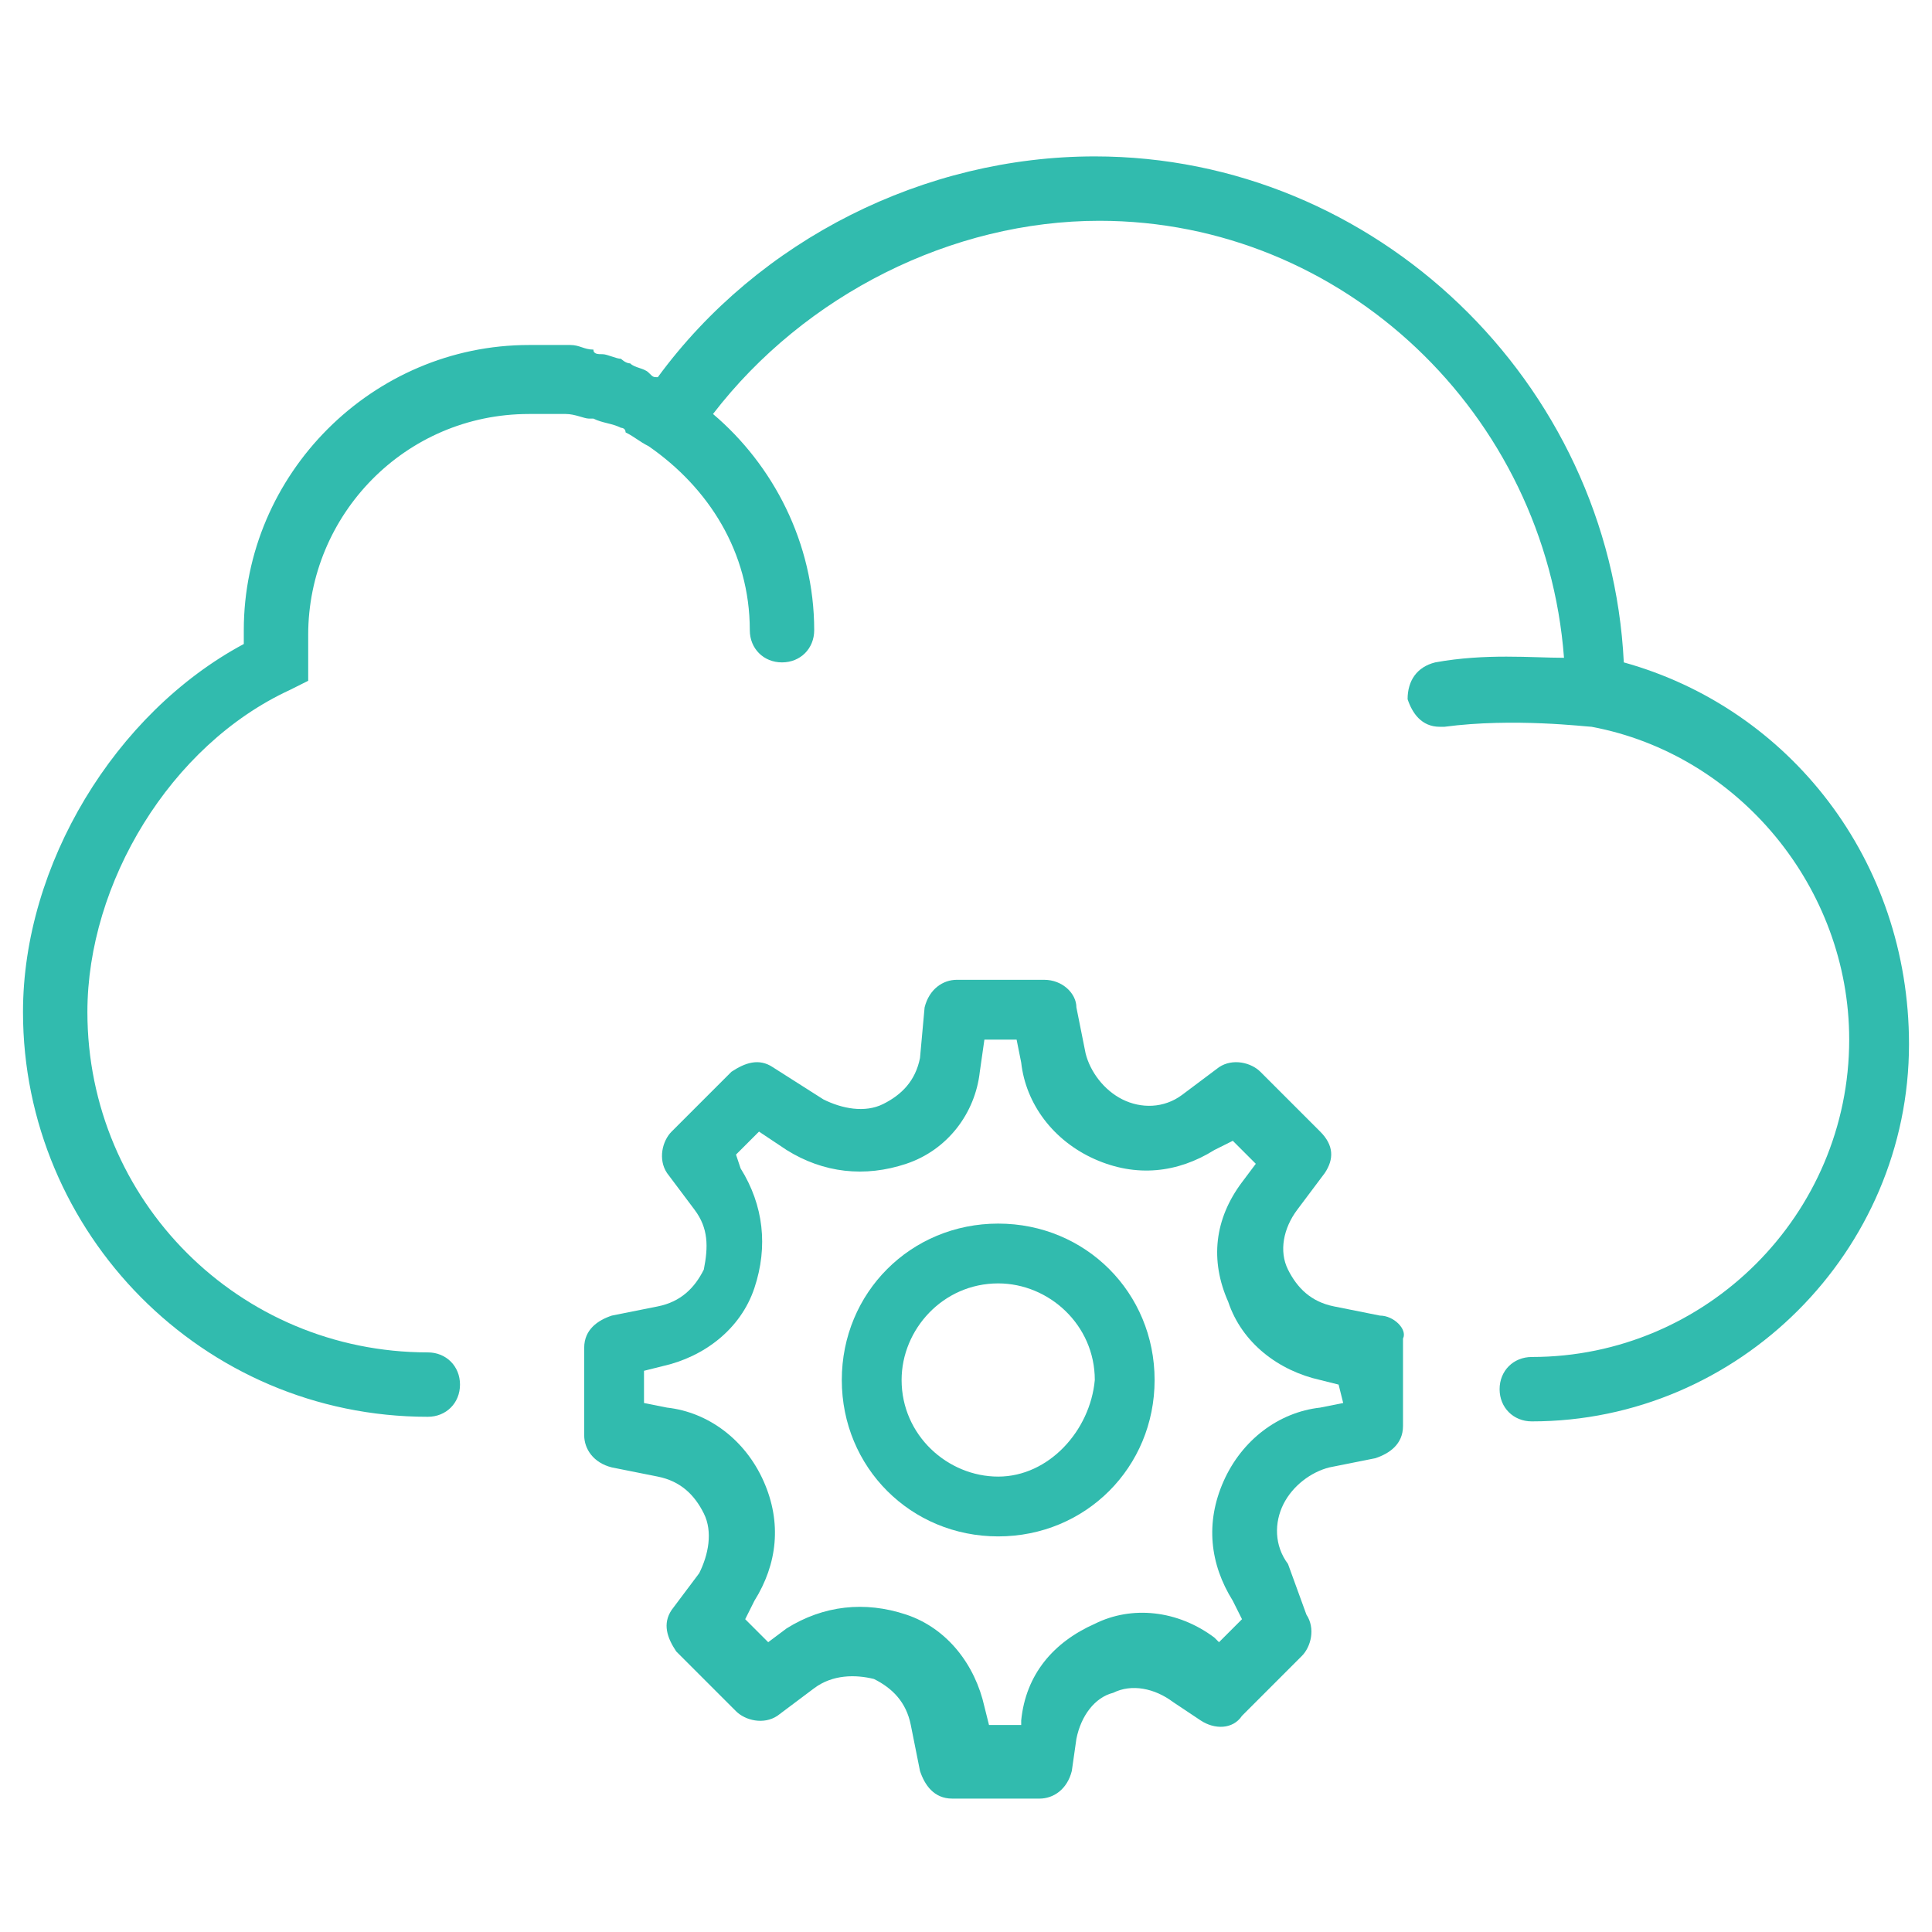
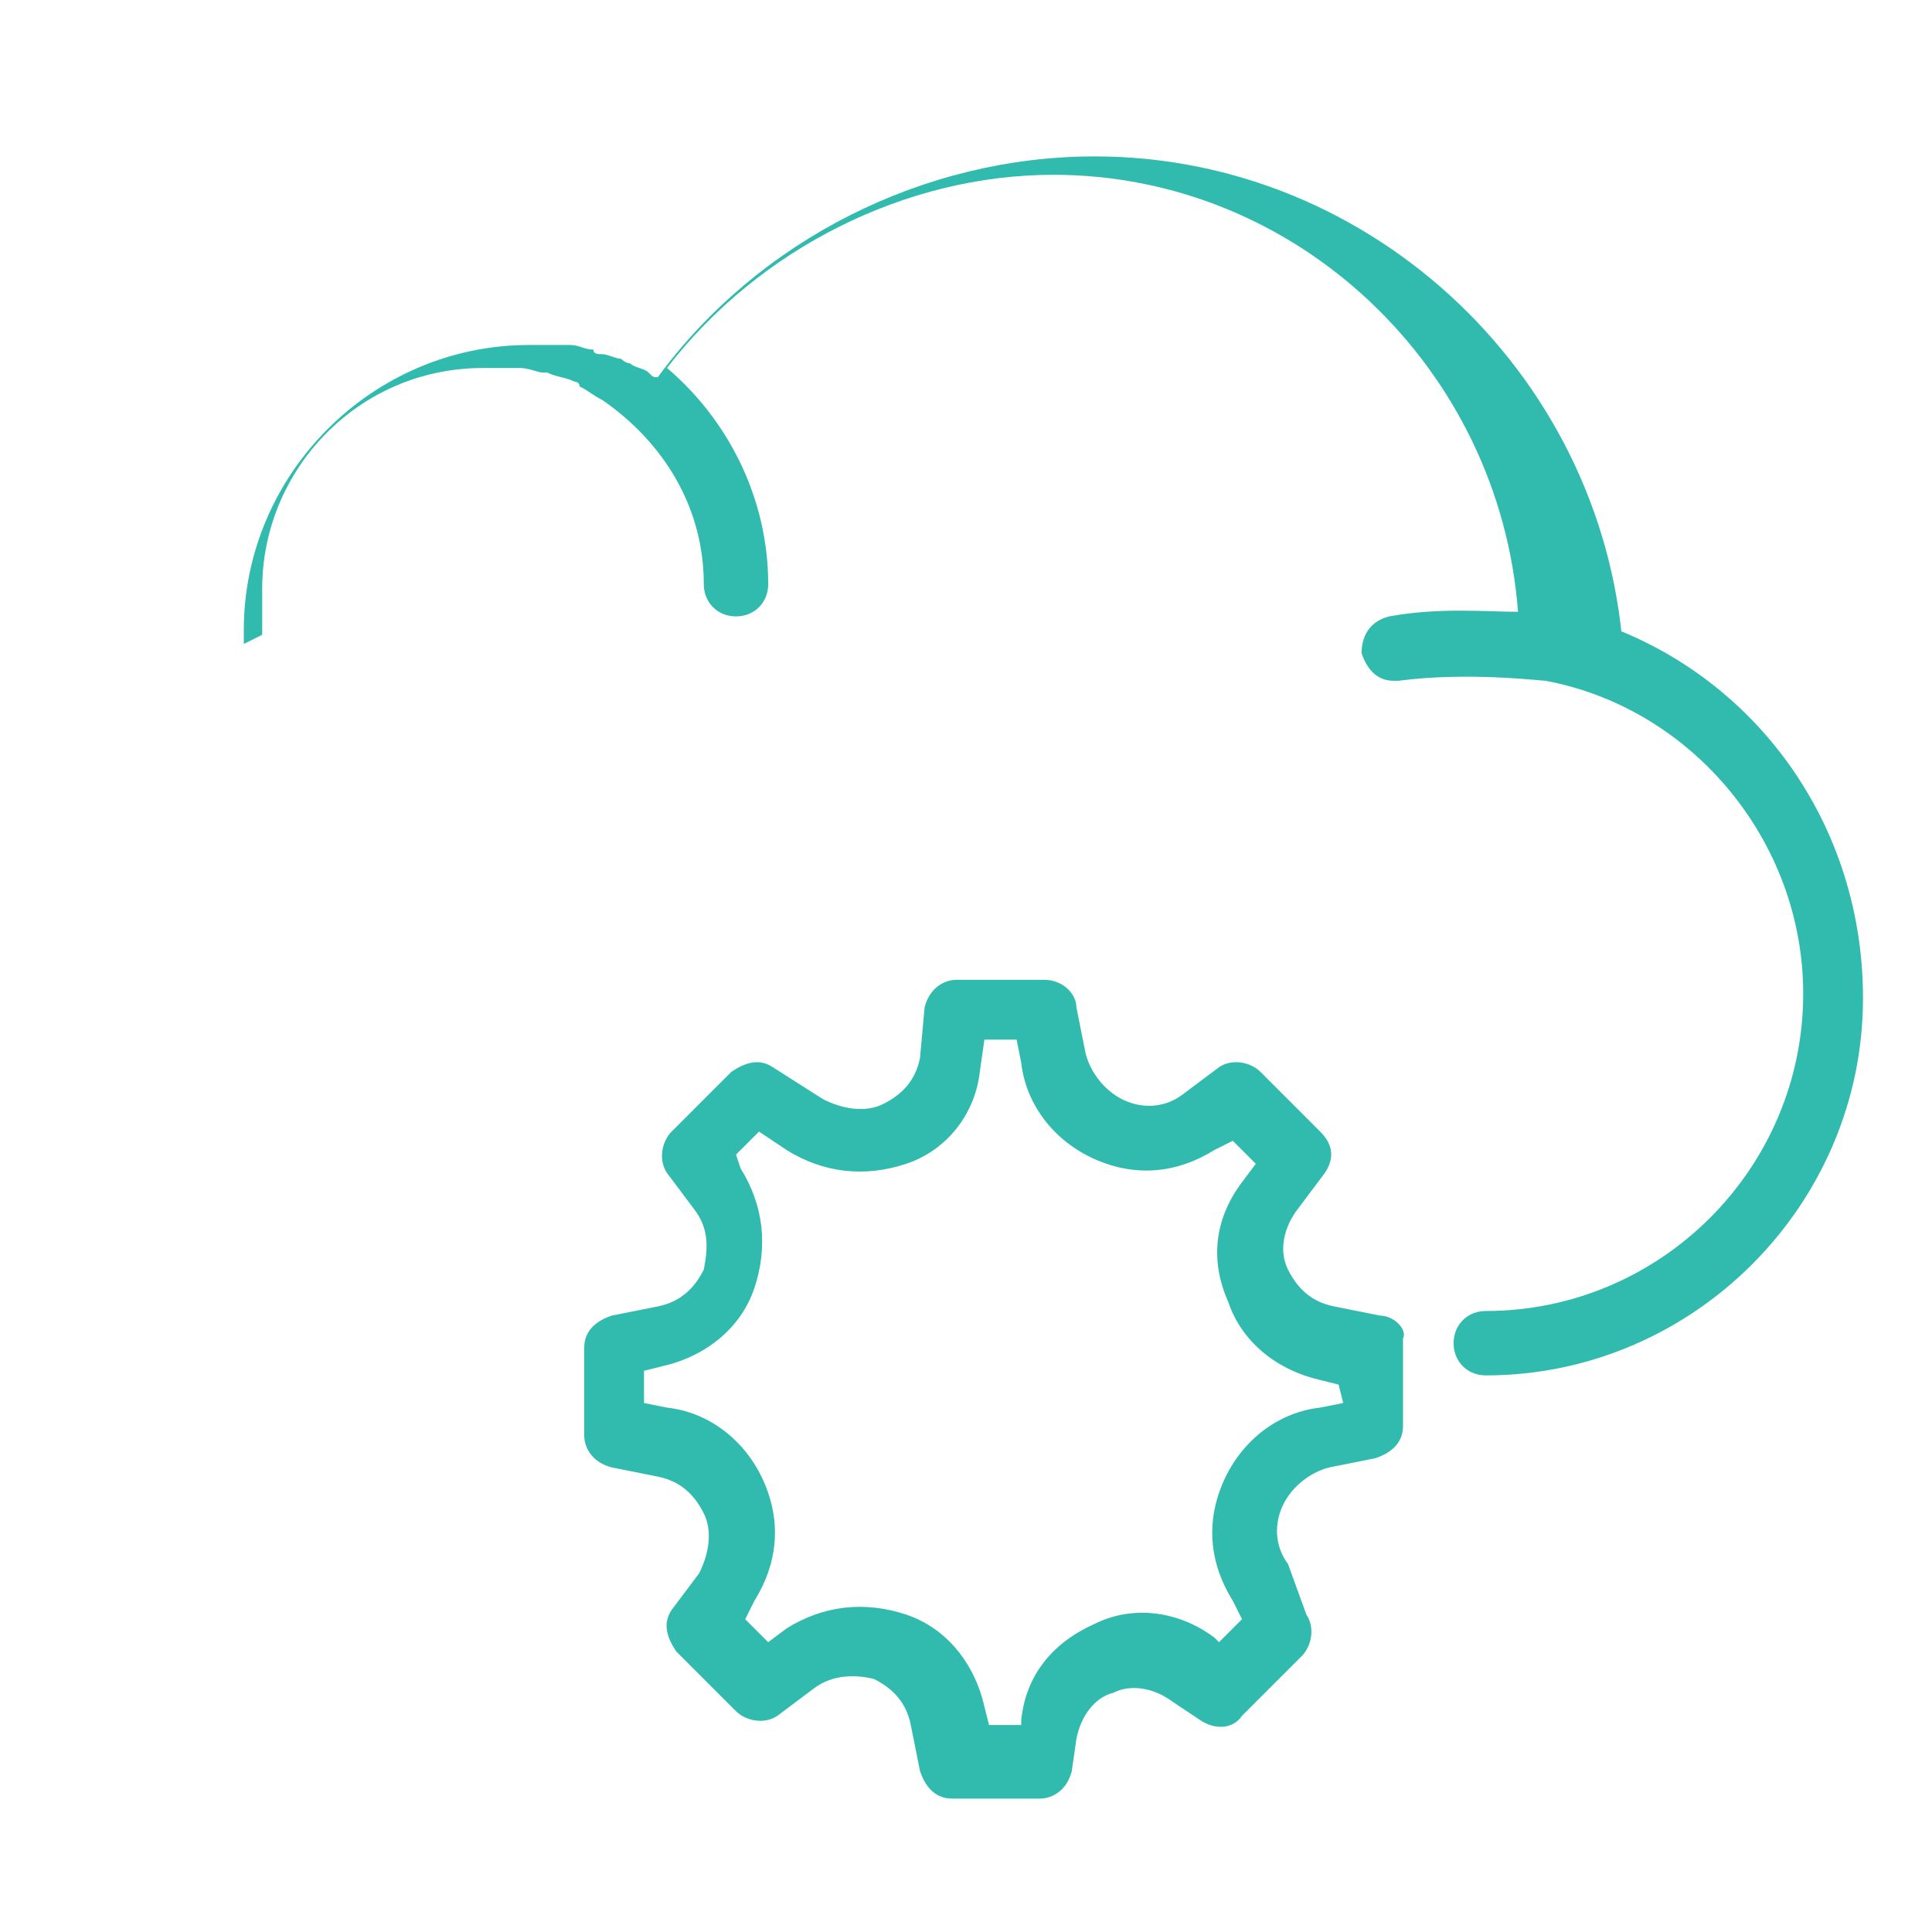
<svg xmlns="http://www.w3.org/2000/svg" version="1.2" viewBox="0 0 42 42" width="42" height="42">
  <title>cad_7</title>
  <style>
		.s0 { fill: #31bbae } 
	</style>
  <filter id="f0">
    <feFlood flood-color="#2388ed" flood-opacity="1" />
    <feBlend mode="normal" in2="SourceGraphic" />
    <feComposite in2="SourceAlpha" operator="in" />
  </filter>
  <g filter="url(#f0)">
    <path class="s0" d="m30 28.6l-1-0.2c-0.5-0.1-0.8-0.4-1-0.8-0.2-0.4-0.1-0.9 0.2-1.3l0.6-0.8c0.2-0.3 0.2-0.6-0.1-0.9l-1.3-1.3c-0.2-0.2-0.6-0.3-0.9-0.1l-0.8 0.6c-0.4 0.3-0.9 0.3-1.3 0.1-0.4-0.2-0.7-0.6-0.8-1l-0.2-1c0-0.3-0.3-0.6-0.7-0.6h-1.9c-0.3 0-0.6 0.2-0.7 0.6l-0.1 1.1c-0.1 0.5-0.4 0.8-0.8 1-0.4 0.2-0.9 0.1-1.3-0.1l-1.1-0.7c-0.3-0.2-0.6-0.1-0.9 0.1l-1.3 1.3c-0.2 0.2-0.3 0.6-0.1 0.9l0.6 0.8c0.3 0.4 0.3 0.8 0.2 1.3-0.2 0.4-0.5 0.7-1 0.8l-1 0.2c-0.3 0.1-0.6 0.3-0.6 0.7v1.9c0 0.3 0.2 0.6 0.6 0.7l1 0.2c0.5 0.1 0.8 0.4 1 0.8 0.2 0.4 0.1 0.9-0.1 1.3l-0.6 0.8c-0.2 0.3-0.1 0.6 0.1 0.9l1.3 1.3c0.2 0.2 0.6 0.3 0.9 0.1l0.8-0.6c0.4-0.3 0.9-0.3 1.3-0.2 0.4 0.2 0.7 0.5 0.8 1l0.2 1c0.1 0.3 0.3 0.6 0.7 0.6h1.9c0.3 0 0.6-0.2 0.7-0.6l0.1-0.7c0.1-0.5 0.4-0.9 0.8-1 0.4-0.2 0.9-0.1 1.3 0.2l0.6 0.4c0.3 0.2 0.7 0.2 0.9-0.1l1.3-1.3c0.2-0.2 0.3-0.6 0.1-0.9l-0.4-1.1c-0.3-0.4-0.3-0.9-0.1-1.3 0.2-0.4 0.6-0.7 1-0.8l1-0.2c0.3-0.1 0.6-0.3 0.6-0.7v-1.9c0.1-0.2-0.2-0.5-0.5-0.5zm-0.8 1.9l-0.5 0.1c-0.9 0.1-1.7 0.7-2.1 1.6-0.4 0.9-0.3 1.8 0.2 2.6l0.2 0.4-0.5 0.5-0.1-0.1c-0.8-0.6-1.8-0.7-2.6-0.3-0.9 0.4-1.5 1.1-1.6 2.1v0.1h-0.7l-0.1-0.4c-0.2-0.9-0.8-1.7-1.7-2-0.9-0.3-1.8-0.2-2.6 0.3l-0.4 0.3-0.5-0.5 0.2-0.4c0.5-0.8 0.6-1.7 0.2-2.6-0.4-0.9-1.2-1.5-2.1-1.6l-0.5-0.1v-0.7l0.4-0.1c0.9-0.2 1.7-0.8 2-1.7 0.3-0.9 0.2-1.8-0.3-2.6l-0.1-0.3 0.5-0.5 0.6 0.4c0.8 0.5 1.7 0.6 2.6 0.3 0.9-0.3 1.5-1.1 1.6-2l0.1-0.7h0.7l0.1 0.5c0.1 0.9 0.7 1.7 1.6 2.1 0.9 0.4 1.8 0.3 2.6-0.2l0.4-0.2 0.5 0.5-0.3 0.4c-0.6 0.8-0.7 1.7-0.3 2.6 0.3 0.9 1.1 1.5 2 1.7l0.4 0.1z" />
-     <path class="s0" d="m21.7 26.6c-1.9 0-3.4 1.5-3.4 3.4 0 1.9 1.5 3.4 3.4 3.4 1.9 0 3.4-1.5 3.4-3.4 0-1.9-1.5-3.4-3.4-3.4zm0 5.5c-1.1 0-2.1-0.9-2.1-2.1 0-1.1 0.9-2.1 2.1-2.1 1.1 0 2.1 0.9 2.1 2.1-0.1 1.1-1 2.1-2.1 2.1z" />
-     <path class="s0" d="m35.3 14.4c-0.3-6.1-5.4-11-11.5-11-3.7 0-7.3 1.8-9.5 4.8-0.1 0-0.1 0-0.2-0.1-0.1-0.1-0.3-0.1-0.4-0.2-0.1 0-0.2-0.1-0.2-0.1-0.1 0-0.3-0.1-0.4-0.1-0.1 0-0.2 0-0.2-0.1-0.2 0-0.3-0.1-0.5-0.1-0.1 0-0.1 0-0.2 0-0.2 0-0.5 0-0.7 0-3.4 0-6.2 2.8-6.2 6.2q0 0.2 0 0.3c-2.8 1.5-4.8 4.8-4.8 8 0 4.8 3.9 8.8 8.8 8.8 0.4 0 0.7-0.3 0.7-0.7 0-0.4-0.3-0.7-0.7-0.7-4.1 0-7.4-3.3-7.4-7.4 0-2.8 1.8-5.8 4.4-7l0.4-0.2v-0.4c0-0.1 0-0.2 0-0.2v-0.1-0.1c0-0.1 0-0.1 0-0.2 0-2.6 2.1-4.8 4.8-4.8q0.3 0 0.6 0c0.1 0 0.1 0 0.2 0 0.2 0 0.4 0.1 0.5 0.1 0 0 0 0 0.1 0 0.2 0.1 0.4 0.1 0.6 0.2 0 0 0.1 0 0.1 0.1 0.2 0.1 0.3 0.2 0.5 0.3 1.3 0.9 2.2 2.3 2.2 4 0 0.4 0.3 0.7 0.7 0.7 0.4 0 0.7-0.3 0.7-0.7 0-1.9-0.9-3.6-2.2-4.7 2-2.6 5.2-4.2 8.4-4.2 5.3 0 9.7 4.2 10.1 9.5-0.7 0-1.7-0.1-2.8 0.1-0.4 0.1-0.6 0.4-0.6 0.8 0.1 0.3 0.3 0.6 0.7 0.6h0.1c1.5-0.2 3.1 0 3.2 0 3.2 0.6 5.6 3.5 5.6 6.8 0 3.8-3.1 6.9-6.9 6.9-0.4 0-0.7 0.3-0.7 0.7 0 0.4 0.3 0.7 0.7 0.7 4.5 0 8.2-3.7 8.2-8.2 0-4-2.6-7.3-6.2-8.3z" />
+     <path class="s0" d="m35.3 14.4c-0.3-6.1-5.4-11-11.5-11-3.7 0-7.3 1.8-9.5 4.8-0.1 0-0.1 0-0.2-0.1-0.1-0.1-0.3-0.1-0.4-0.2-0.1 0-0.2-0.1-0.2-0.1-0.1 0-0.3-0.1-0.4-0.1-0.1 0-0.2 0-0.2-0.1-0.2 0-0.3-0.1-0.5-0.1-0.1 0-0.1 0-0.2 0-0.2 0-0.5 0-0.7 0-3.4 0-6.2 2.8-6.2 6.2q0 0.2 0 0.3l0.4-0.2v-0.4c0-0.1 0-0.2 0-0.2v-0.1-0.1c0-0.1 0-0.1 0-0.2 0-2.6 2.1-4.8 4.8-4.8q0.3 0 0.6 0c0.1 0 0.1 0 0.2 0 0.2 0 0.4 0.1 0.5 0.1 0 0 0 0 0.1 0 0.2 0.1 0.4 0.1 0.6 0.2 0 0 0.1 0 0.1 0.1 0.2 0.1 0.3 0.2 0.5 0.3 1.3 0.9 2.2 2.3 2.2 4 0 0.4 0.3 0.7 0.7 0.7 0.4 0 0.7-0.3 0.7-0.7 0-1.9-0.9-3.6-2.2-4.7 2-2.6 5.2-4.2 8.4-4.2 5.3 0 9.7 4.2 10.1 9.5-0.7 0-1.7-0.1-2.8 0.1-0.4 0.1-0.6 0.4-0.6 0.8 0.1 0.3 0.3 0.6 0.7 0.6h0.1c1.5-0.2 3.1 0 3.2 0 3.2 0.6 5.6 3.5 5.6 6.8 0 3.8-3.1 6.9-6.9 6.9-0.4 0-0.7 0.3-0.7 0.7 0 0.4 0.3 0.7 0.7 0.7 4.5 0 8.2-3.7 8.2-8.2 0-4-2.6-7.3-6.2-8.3z" />
  </g>
</svg>